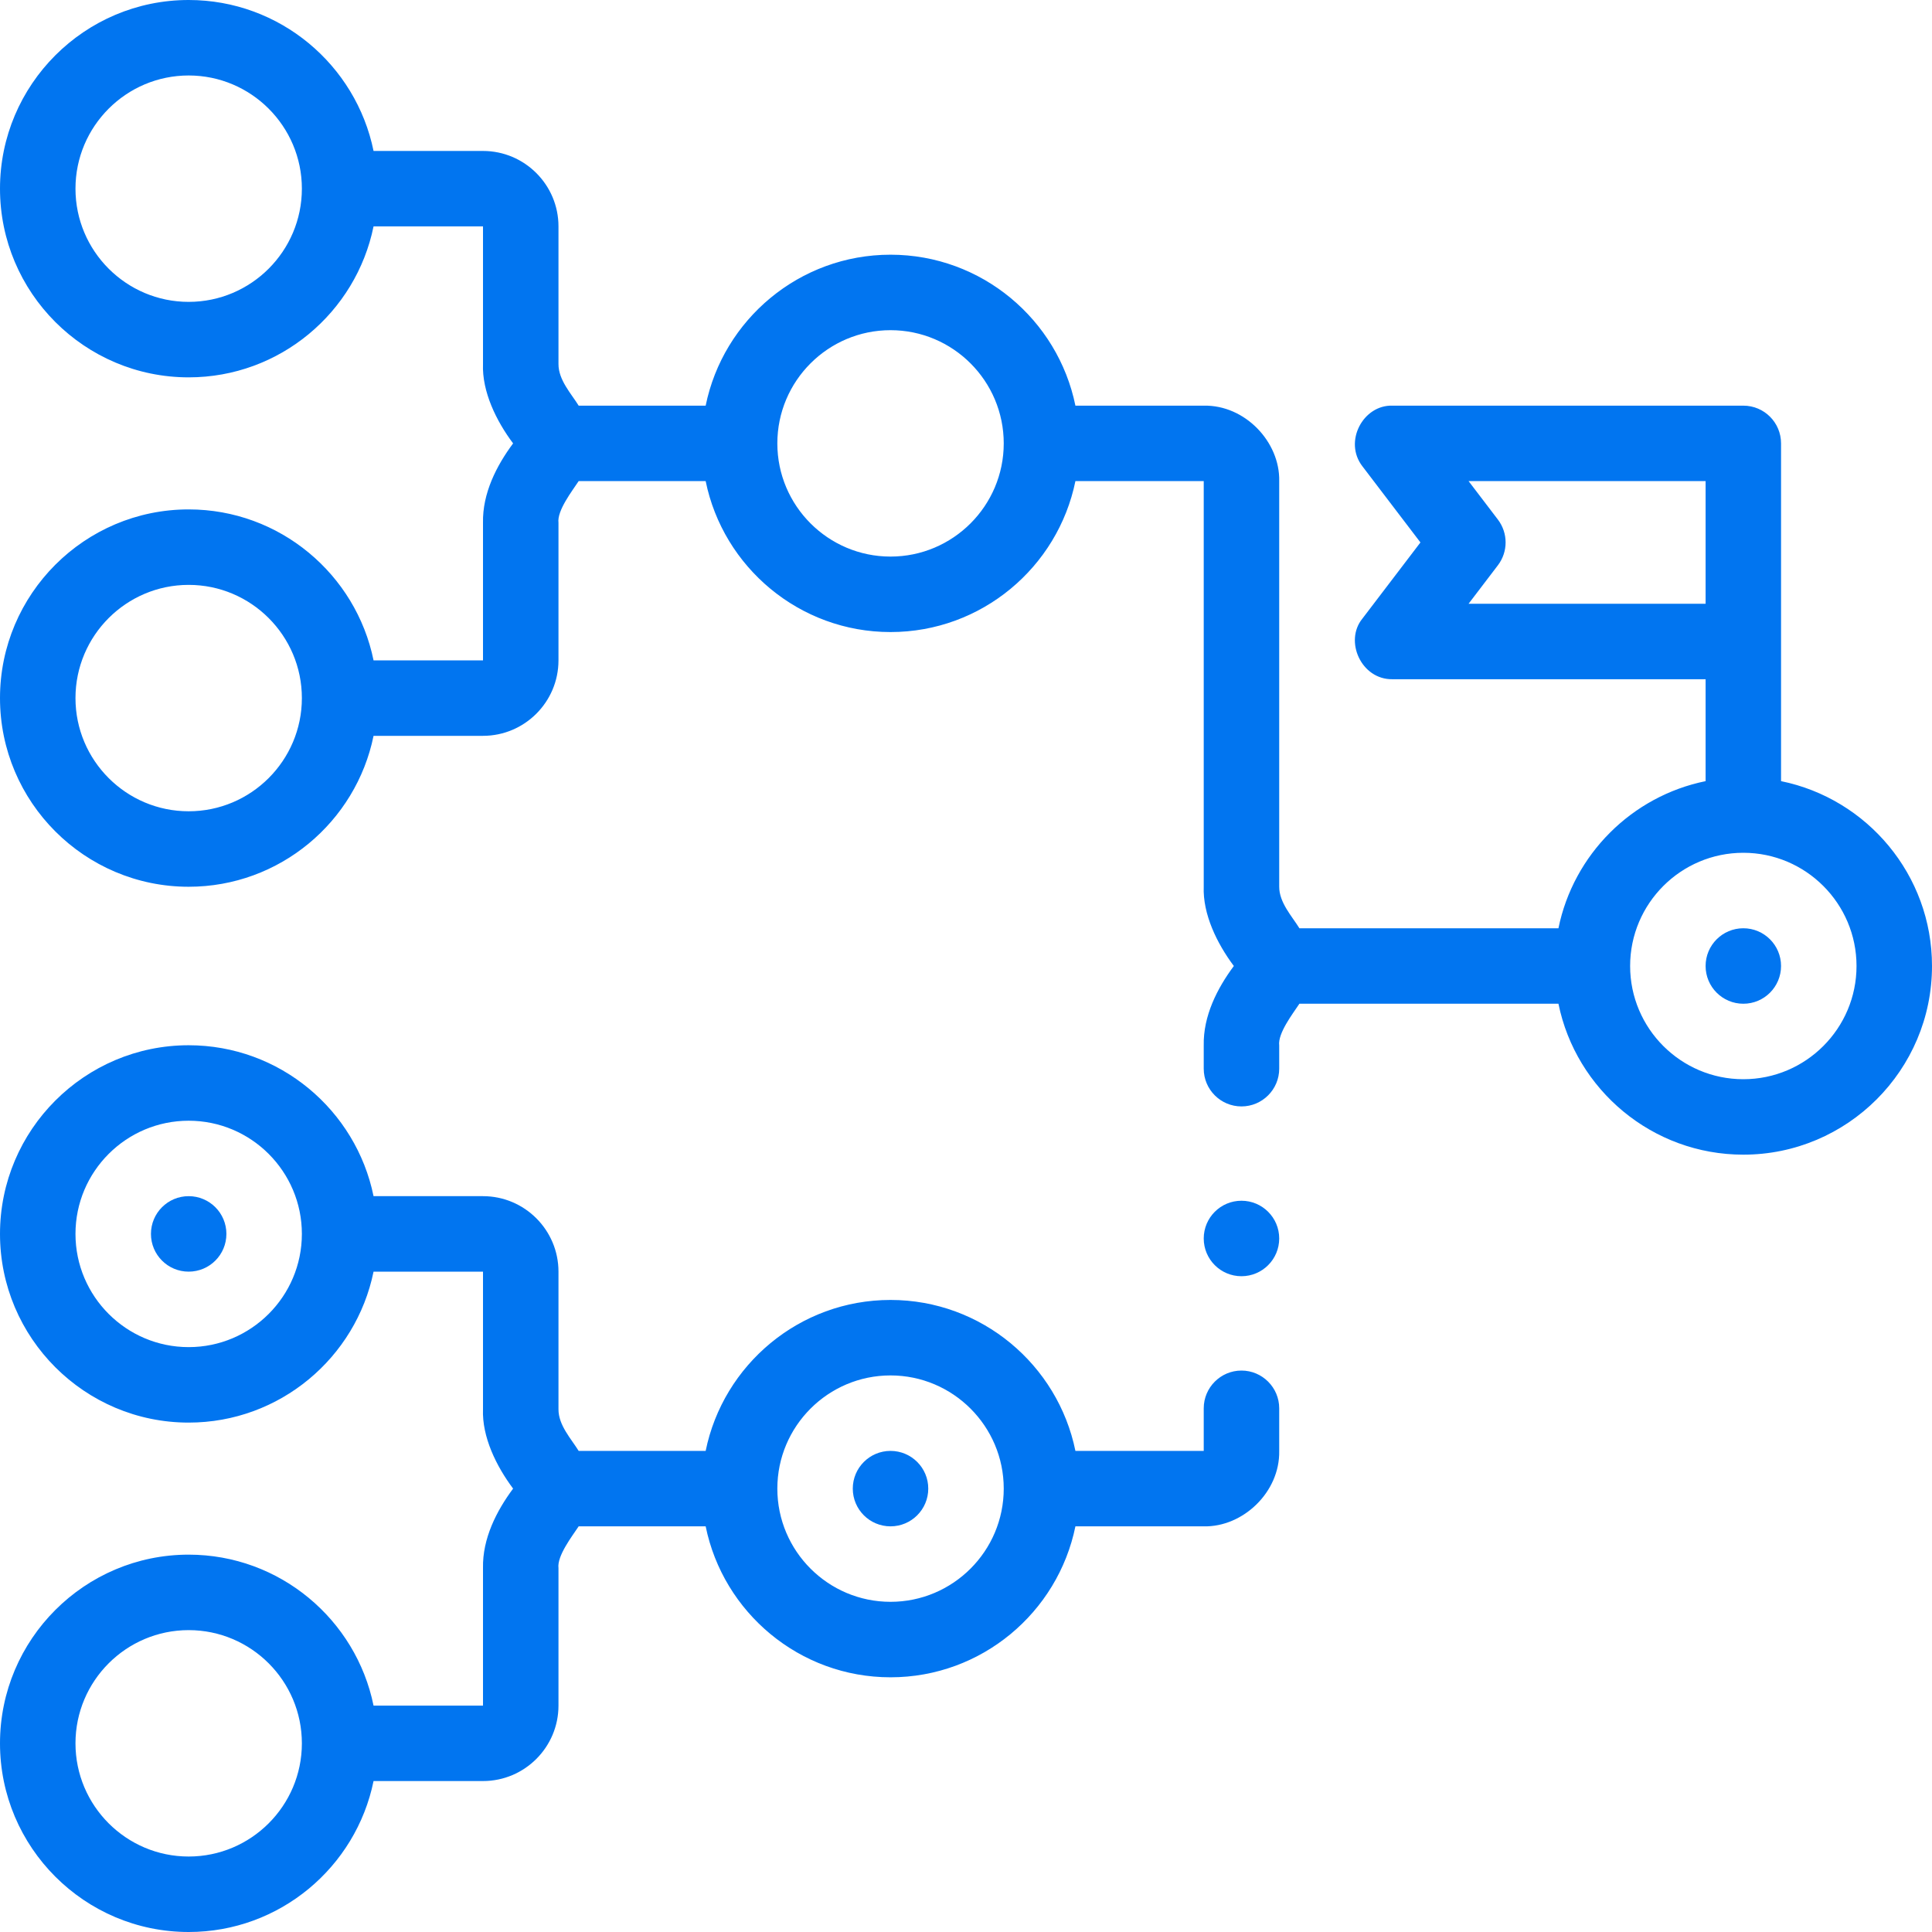
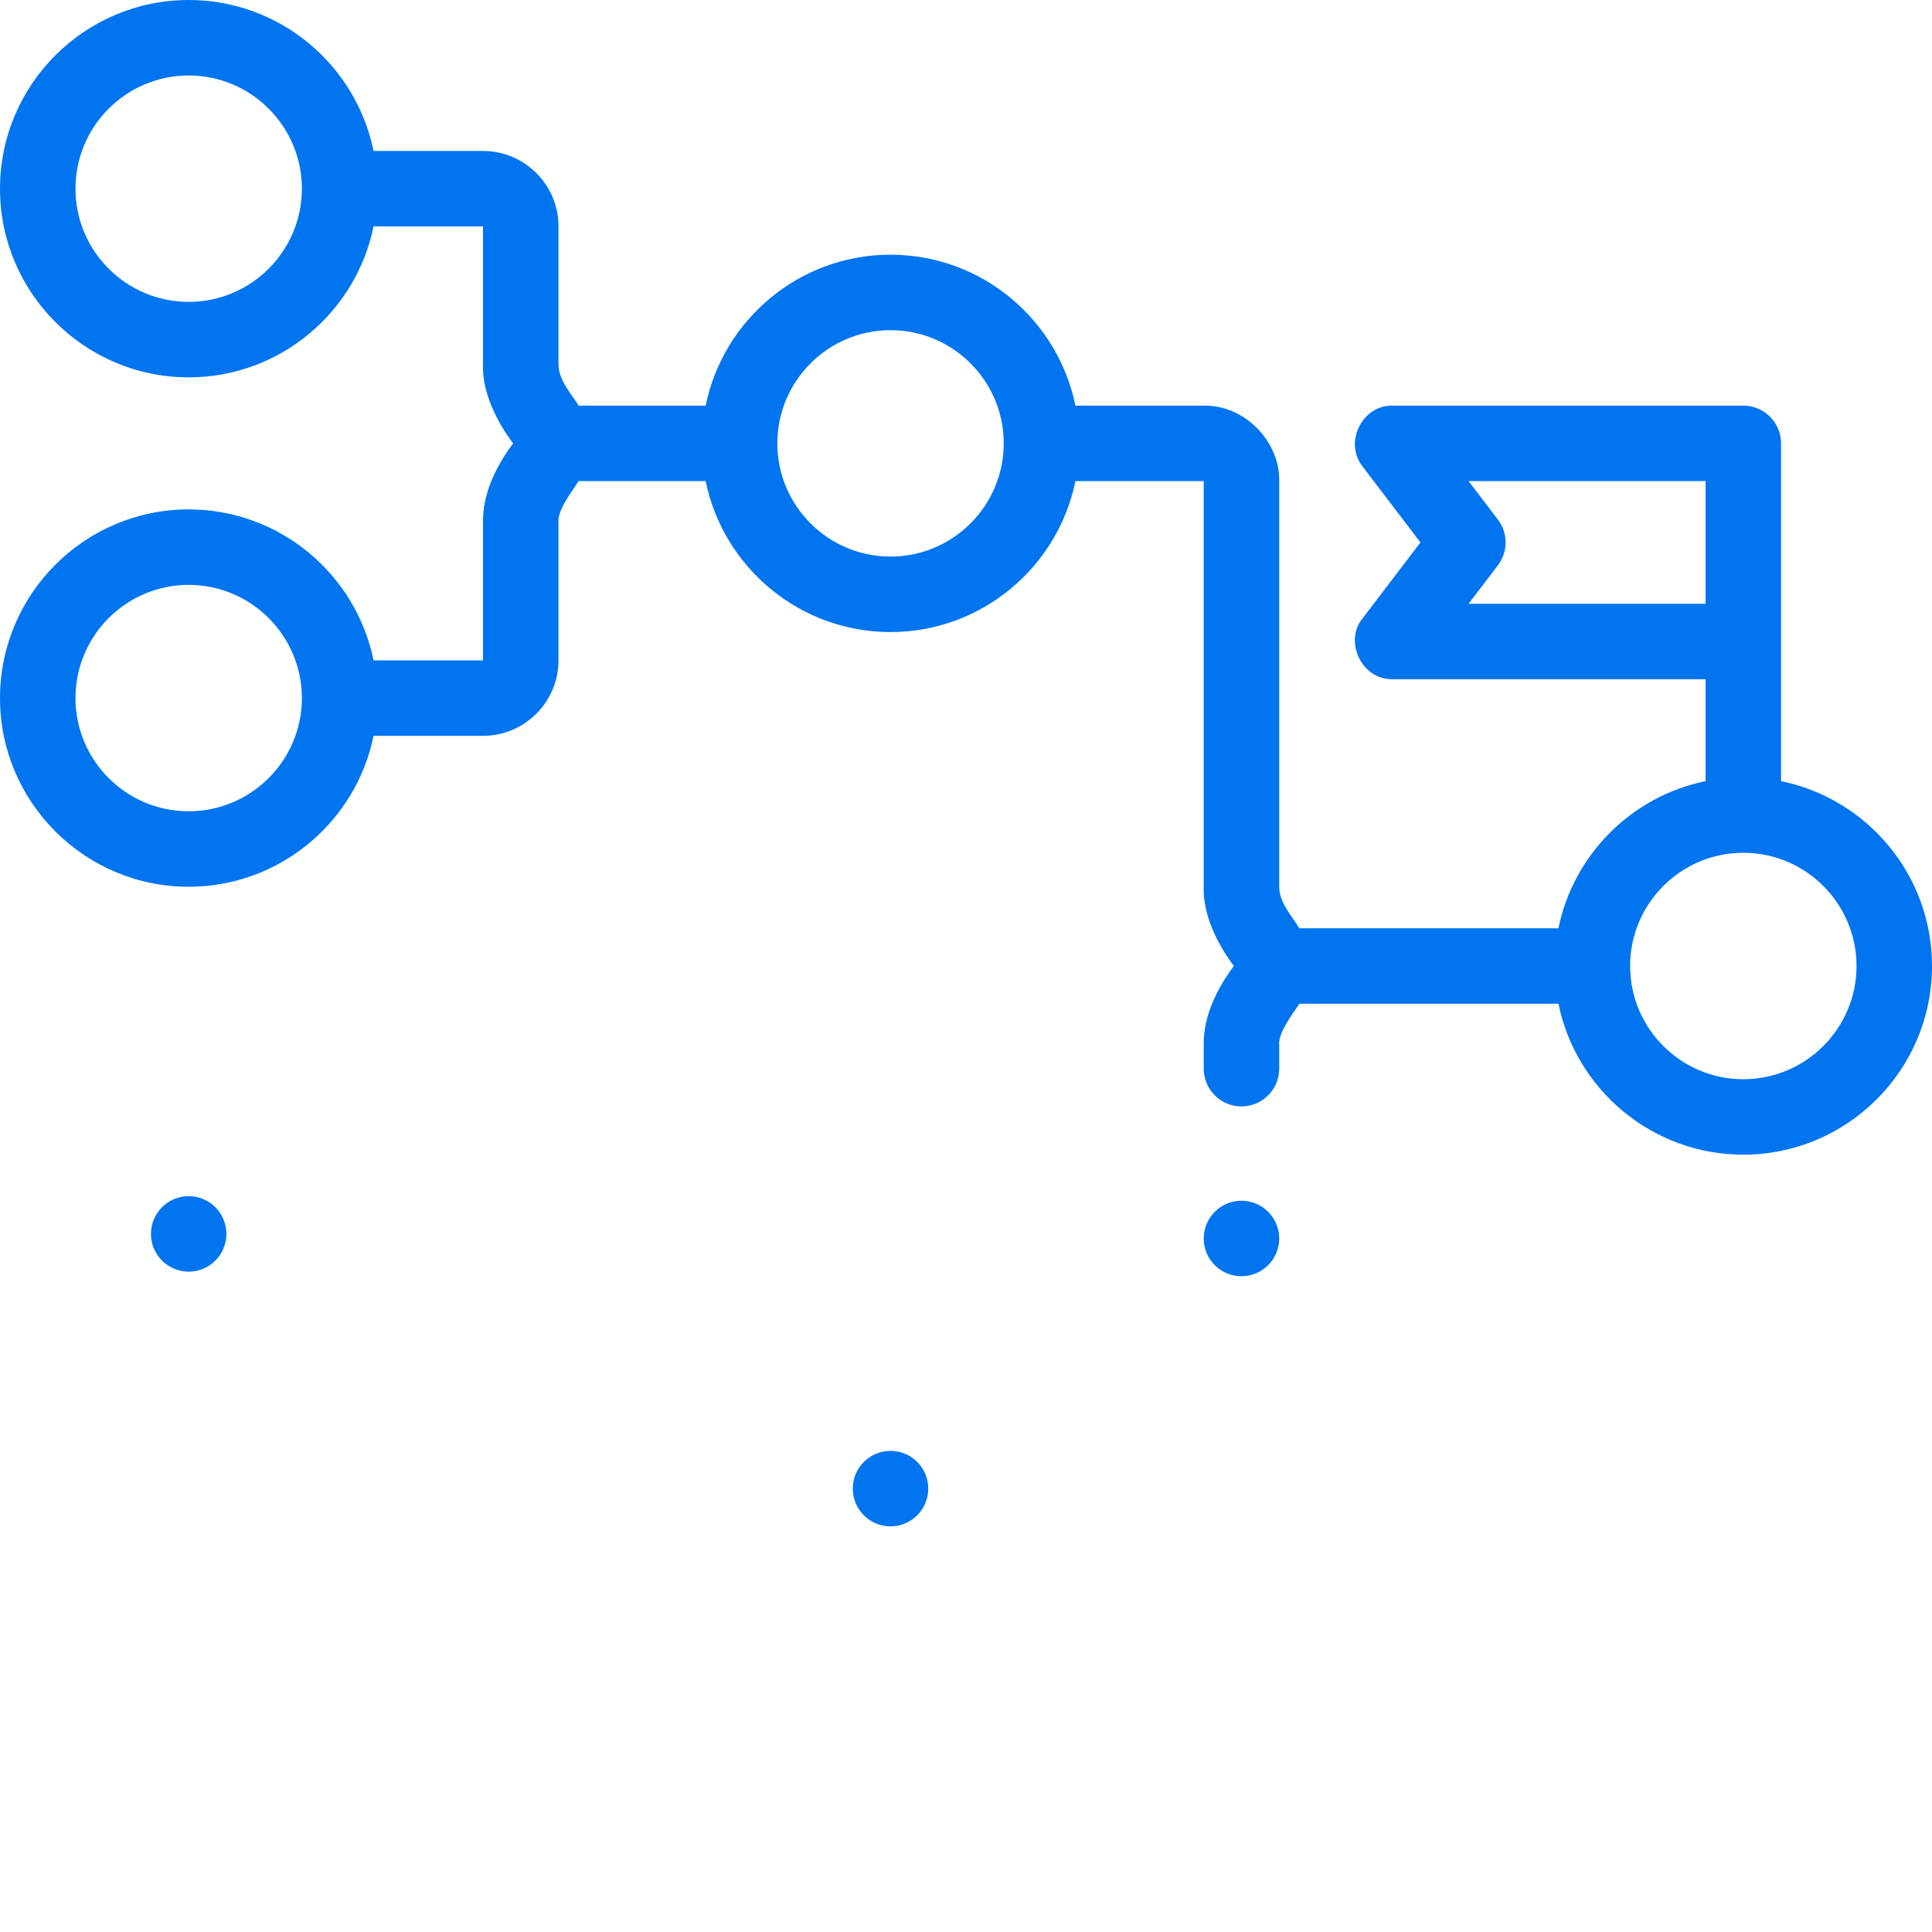
<svg xmlns="http://www.w3.org/2000/svg" width="60" height="60" viewBox="0 0 60 60" fill="none">
  <g clip-path="url(#clip0_4778_1213)">
    <path d="M55.312 24.259V13.77C55.312 13.122 54.788 12.598 54.141 12.598H43.242C42.334 12.57 41.719 13.714 42.31 14.48L44.113 16.846L42.31 19.212C41.741 19.909 42.275 21.108 43.242 21.094H52.969V24.259C50.676 24.726 48.866 26.536 48.399 28.828H40.354C40.126 28.457 39.723 28.03 39.727 27.532V14.941C39.754 13.726 38.665 12.571 37.383 12.598H33.398C32.853 9.926 30.486 7.91 27.656 7.91C24.826 7.91 22.459 9.926 21.915 12.598H17.971C17.742 12.227 17.34 11.8 17.344 11.302V7.031C17.344 5.739 16.292 4.688 15 4.688H11.601C11.056 2.016 8.689 0 5.859 0C2.629 0 0 2.629 0 5.859C0 9.09 2.629 11.719 5.859 11.719C8.689 11.719 11.056 9.703 11.601 7.031H15V11.302C14.966 12.159 15.413 13.075 15.935 13.77C15.42 14.461 14.981 15.321 15 16.237V20.508H11.601C11.056 17.837 8.689 15.82 5.859 15.82C2.629 15.82 0 18.449 0 21.68C0 24.91 2.629 27.539 5.859 27.539C8.689 27.539 11.056 25.523 11.601 22.852H15C16.292 22.852 17.344 21.8 17.344 20.508V16.237C17.295 15.857 17.771 15.245 17.971 14.941H21.915C22.459 17.613 24.827 19.629 27.656 19.629C30.486 19.629 32.853 17.613 33.398 14.941H37.383V27.532C37.349 28.391 37.797 29.304 38.318 30C37.803 30.692 37.364 31.551 37.383 32.468V33.189C37.383 33.836 37.909 34.361 38.555 34.361C39.2 34.361 39.727 33.836 39.727 33.189V32.468C39.678 32.088 40.154 31.475 40.354 31.172H48.399C48.944 33.843 51.311 35.859 54.141 35.859C57.371 35.859 60 33.231 60 30C60 27.17 57.984 24.803 55.312 24.259ZM5.859 9.375C3.921 9.375 2.344 7.798 2.344 5.859C2.344 3.921 3.921 2.344 5.859 2.344C7.798 2.344 9.375 3.921 9.375 5.859C9.375 7.798 7.798 9.375 5.859 9.375ZM5.859 25.195C3.921 25.195 2.344 23.618 2.344 21.68C2.344 19.741 3.921 18.164 5.859 18.164C7.798 18.164 9.375 19.741 9.375 21.68C9.375 23.618 7.798 25.195 5.859 25.195ZM27.656 17.285C25.718 17.285 24.141 15.708 24.141 13.77C24.141 11.831 25.718 10.254 27.656 10.254C29.595 10.254 31.172 11.831 31.172 13.77C31.172 15.708 29.595 17.285 27.656 17.285ZM46.518 16.135L45.608 14.941H52.969V18.75H45.608L46.518 17.556C46.838 17.136 46.838 16.555 46.518 16.135ZM54.141 33.516C52.202 33.516 50.625 31.939 50.625 30C50.625 28.061 52.202 26.484 54.141 26.484C56.079 26.484 57.656 28.061 57.656 30C57.656 31.939 56.079 33.516 54.141 33.516Z" fill="#0175F0" />
-     <path d="M54.141 31.172C54.788 31.172 55.312 30.647 55.312 30C55.312 29.353 54.788 28.828 54.141 28.828C53.493 28.828 52.969 29.353 52.969 30C52.969 30.647 53.493 31.172 54.141 31.172Z" fill="#0175F0" />
    <path d="M27.656 47.402C28.303 47.402 28.828 46.878 28.828 46.23C28.828 45.583 28.303 45.059 27.656 45.059C27.009 45.059 26.484 45.583 26.484 46.23C26.484 46.878 27.009 47.402 27.656 47.402Z" fill="#0175F0" />
    <path d="M5.859 39.492C6.507 39.492 7.031 38.968 7.031 38.32C7.031 37.673 6.507 37.148 5.859 37.148C5.212 37.148 4.688 37.673 4.688 38.32C4.688 38.968 5.212 39.492 5.859 39.492Z" fill="#0175F0" />
    <path d="M38.555 39.634C39.202 39.634 39.727 39.109 39.727 38.462C39.727 37.815 39.202 37.29 38.555 37.29C37.907 37.29 37.383 37.815 37.383 38.462C37.383 39.109 37.907 39.634 38.555 39.634Z" fill="#0175F0" />
-     <path d="M38.555 42.564C37.909 42.564 37.383 43.09 37.383 43.736V45.059H33.398C32.853 42.387 30.486 40.371 27.656 40.371C24.826 40.371 22.459 42.387 21.915 45.059H17.971C17.742 44.688 17.34 44.261 17.344 43.763V39.492C17.344 38.2 16.292 37.148 15 37.148H11.601C11.056 34.477 8.689 32.461 5.859 32.461C2.629 32.461 0 35.09 0 38.32C0 41.551 2.629 44.18 5.859 44.18C8.689 44.18 11.056 42.163 11.601 39.492H15V43.763C14.966 44.62 15.413 45.535 15.935 46.23C15.42 46.922 14.981 47.782 15 48.698V52.969H11.601C11.056 50.297 8.689 48.281 5.859 48.281C2.629 48.281 0 50.91 0 54.141C0 57.371 2.629 60 5.859 60C8.689 60 11.056 57.984 11.601 55.312H15C16.292 55.312 17.344 54.261 17.344 52.969V48.698C17.295 48.318 17.771 47.705 17.971 47.402H21.915C22.459 50.074 24.827 52.09 27.656 52.09C30.486 52.09 32.853 50.074 33.398 47.402H37.383C38.598 47.43 39.753 46.34 39.727 45.059V43.736C39.727 43.09 39.2 42.564 38.555 42.564ZM5.859 41.836C3.921 41.836 2.344 40.259 2.344 38.32C2.344 36.382 3.921 34.805 5.859 34.805C7.798 34.805 9.375 36.382 9.375 38.32C9.375 40.259 7.798 41.836 5.859 41.836ZM5.859 57.656C3.921 57.656 2.344 56.079 2.344 54.141C2.344 52.202 3.921 50.625 5.859 50.625C7.798 50.625 9.375 52.202 9.375 54.141C9.375 56.079 7.798 57.656 5.859 57.656ZM27.656 49.746C25.718 49.746 24.141 48.169 24.141 46.23C24.141 44.292 25.718 42.715 27.656 42.715C29.595 42.715 31.172 44.292 31.172 46.23C31.172 48.169 29.595 49.746 27.656 49.746Z" fill="#0175F0" />
  </g>
  <defs>
    <clipPath id="clip0_4778_1213">
      <rect width="60" height="60" fill="white" />
    </clipPath>
  </defs>
</svg>